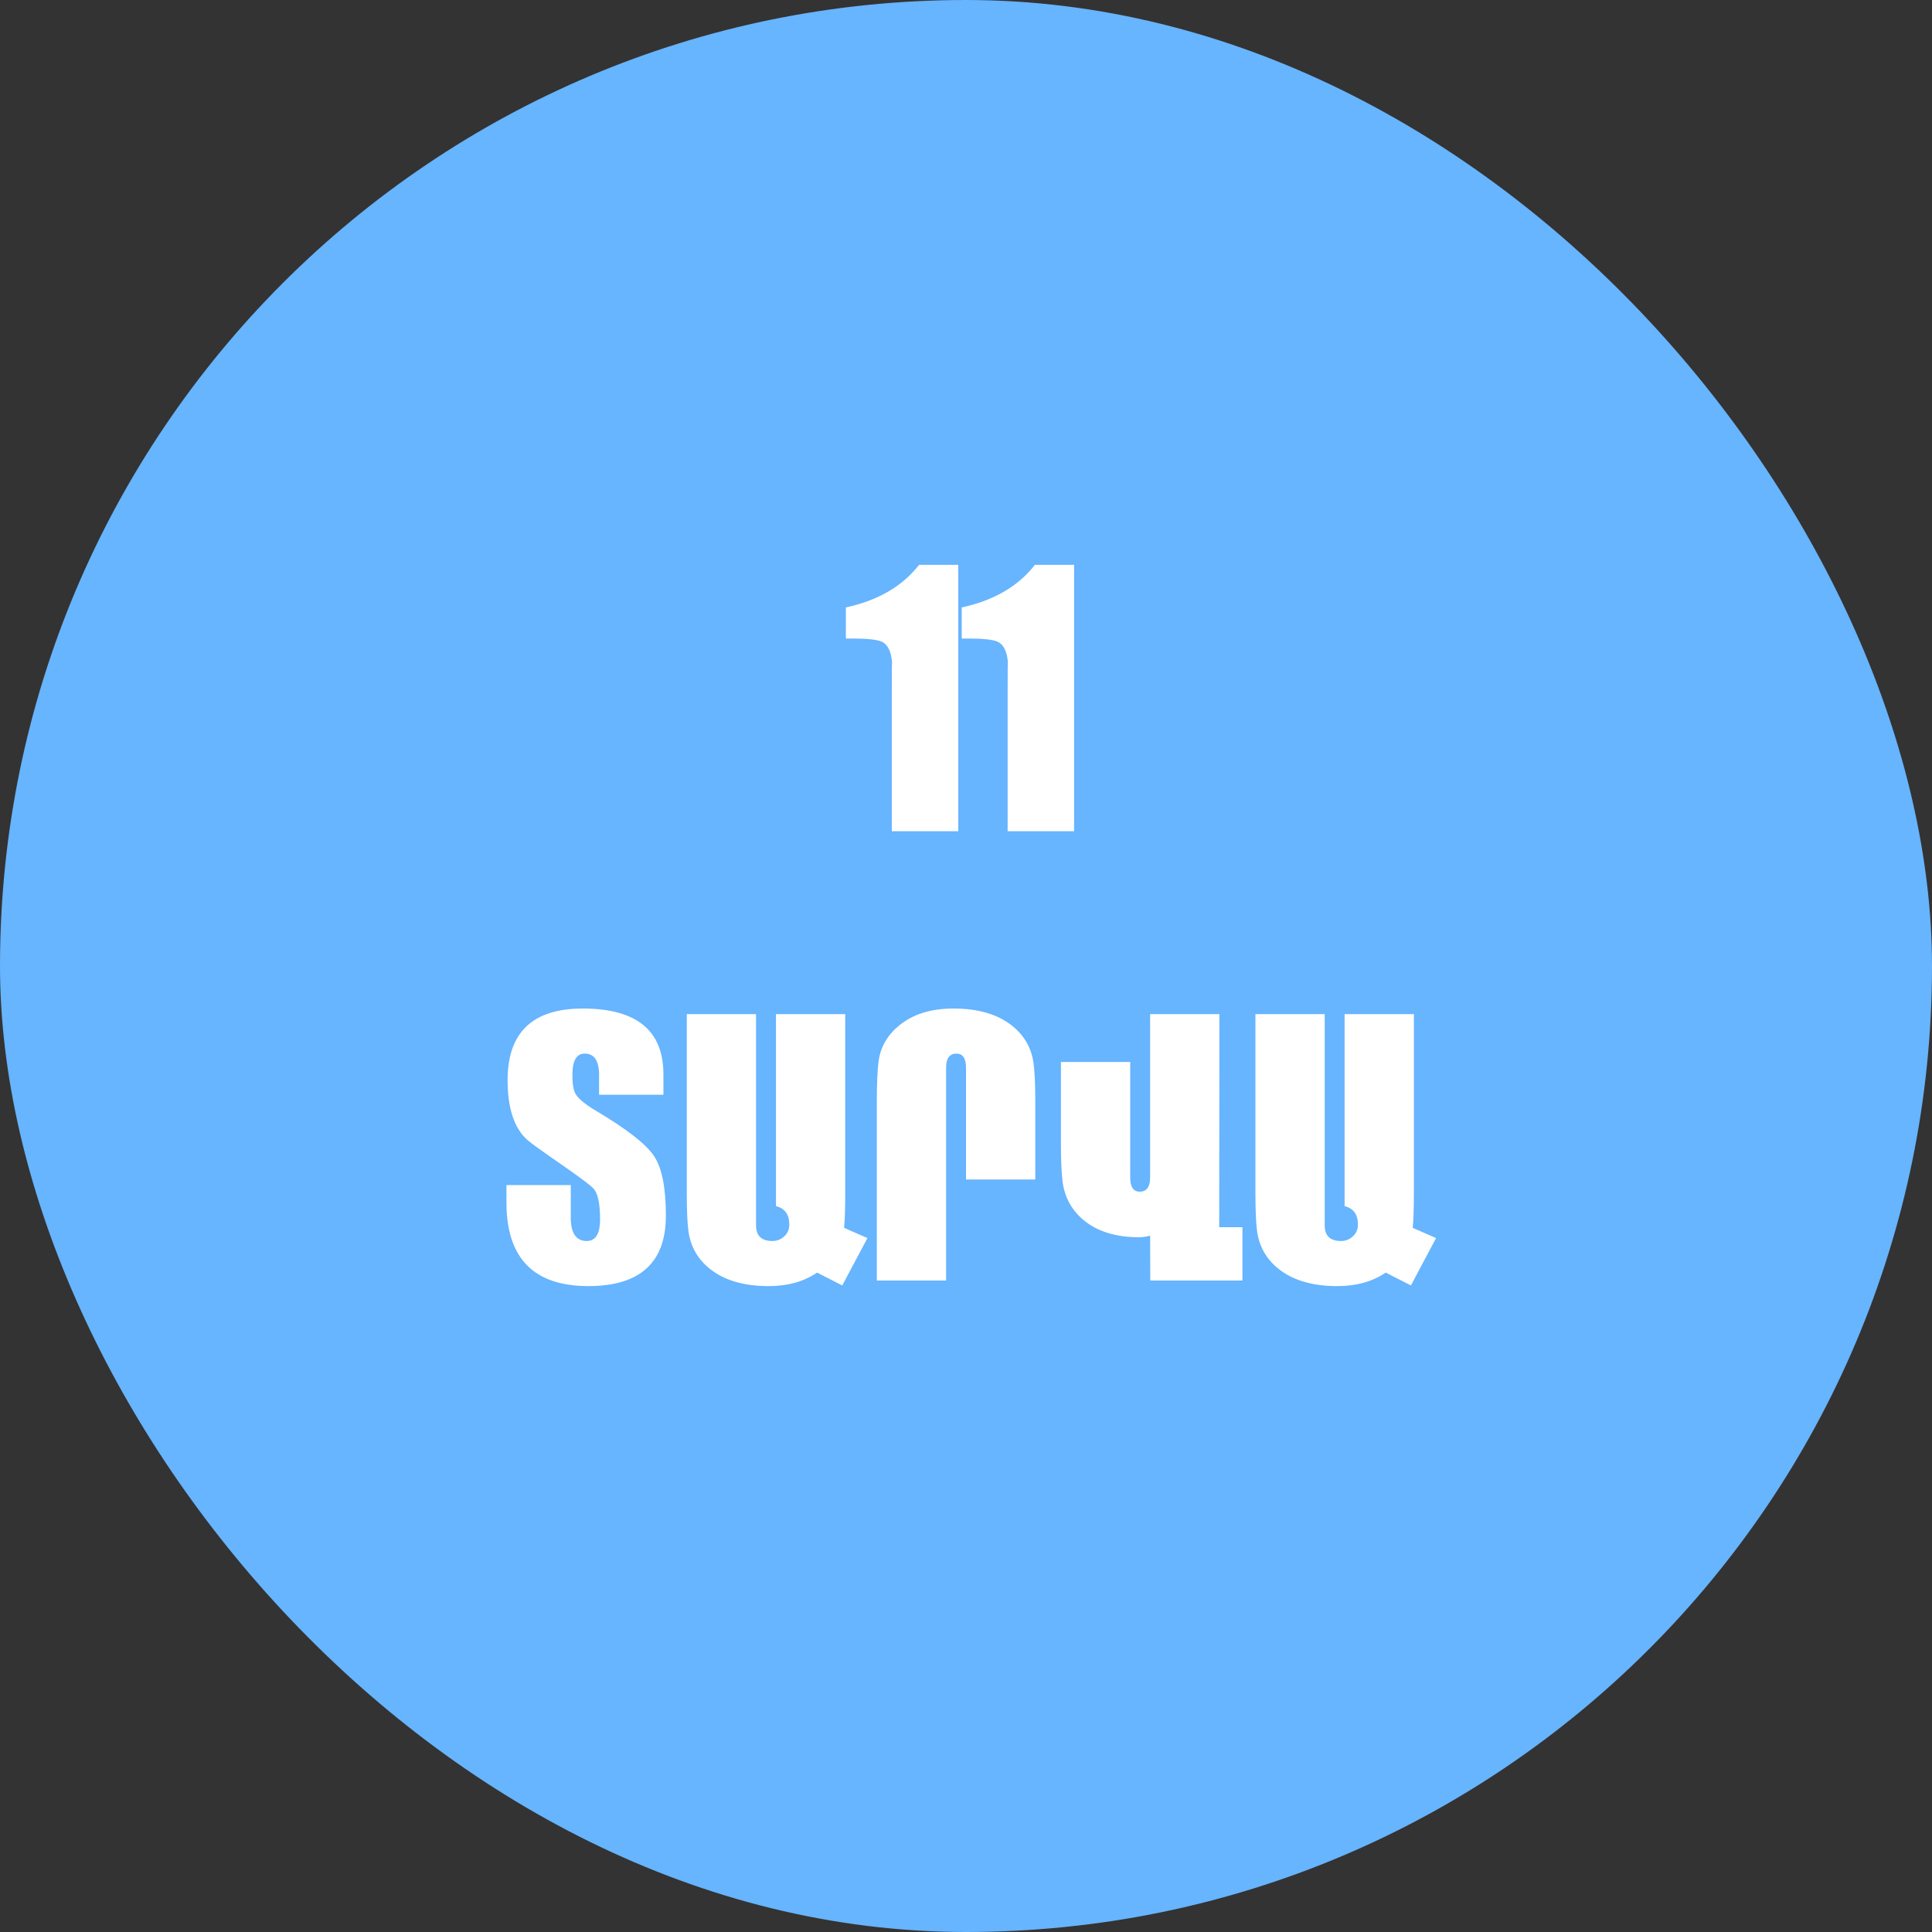
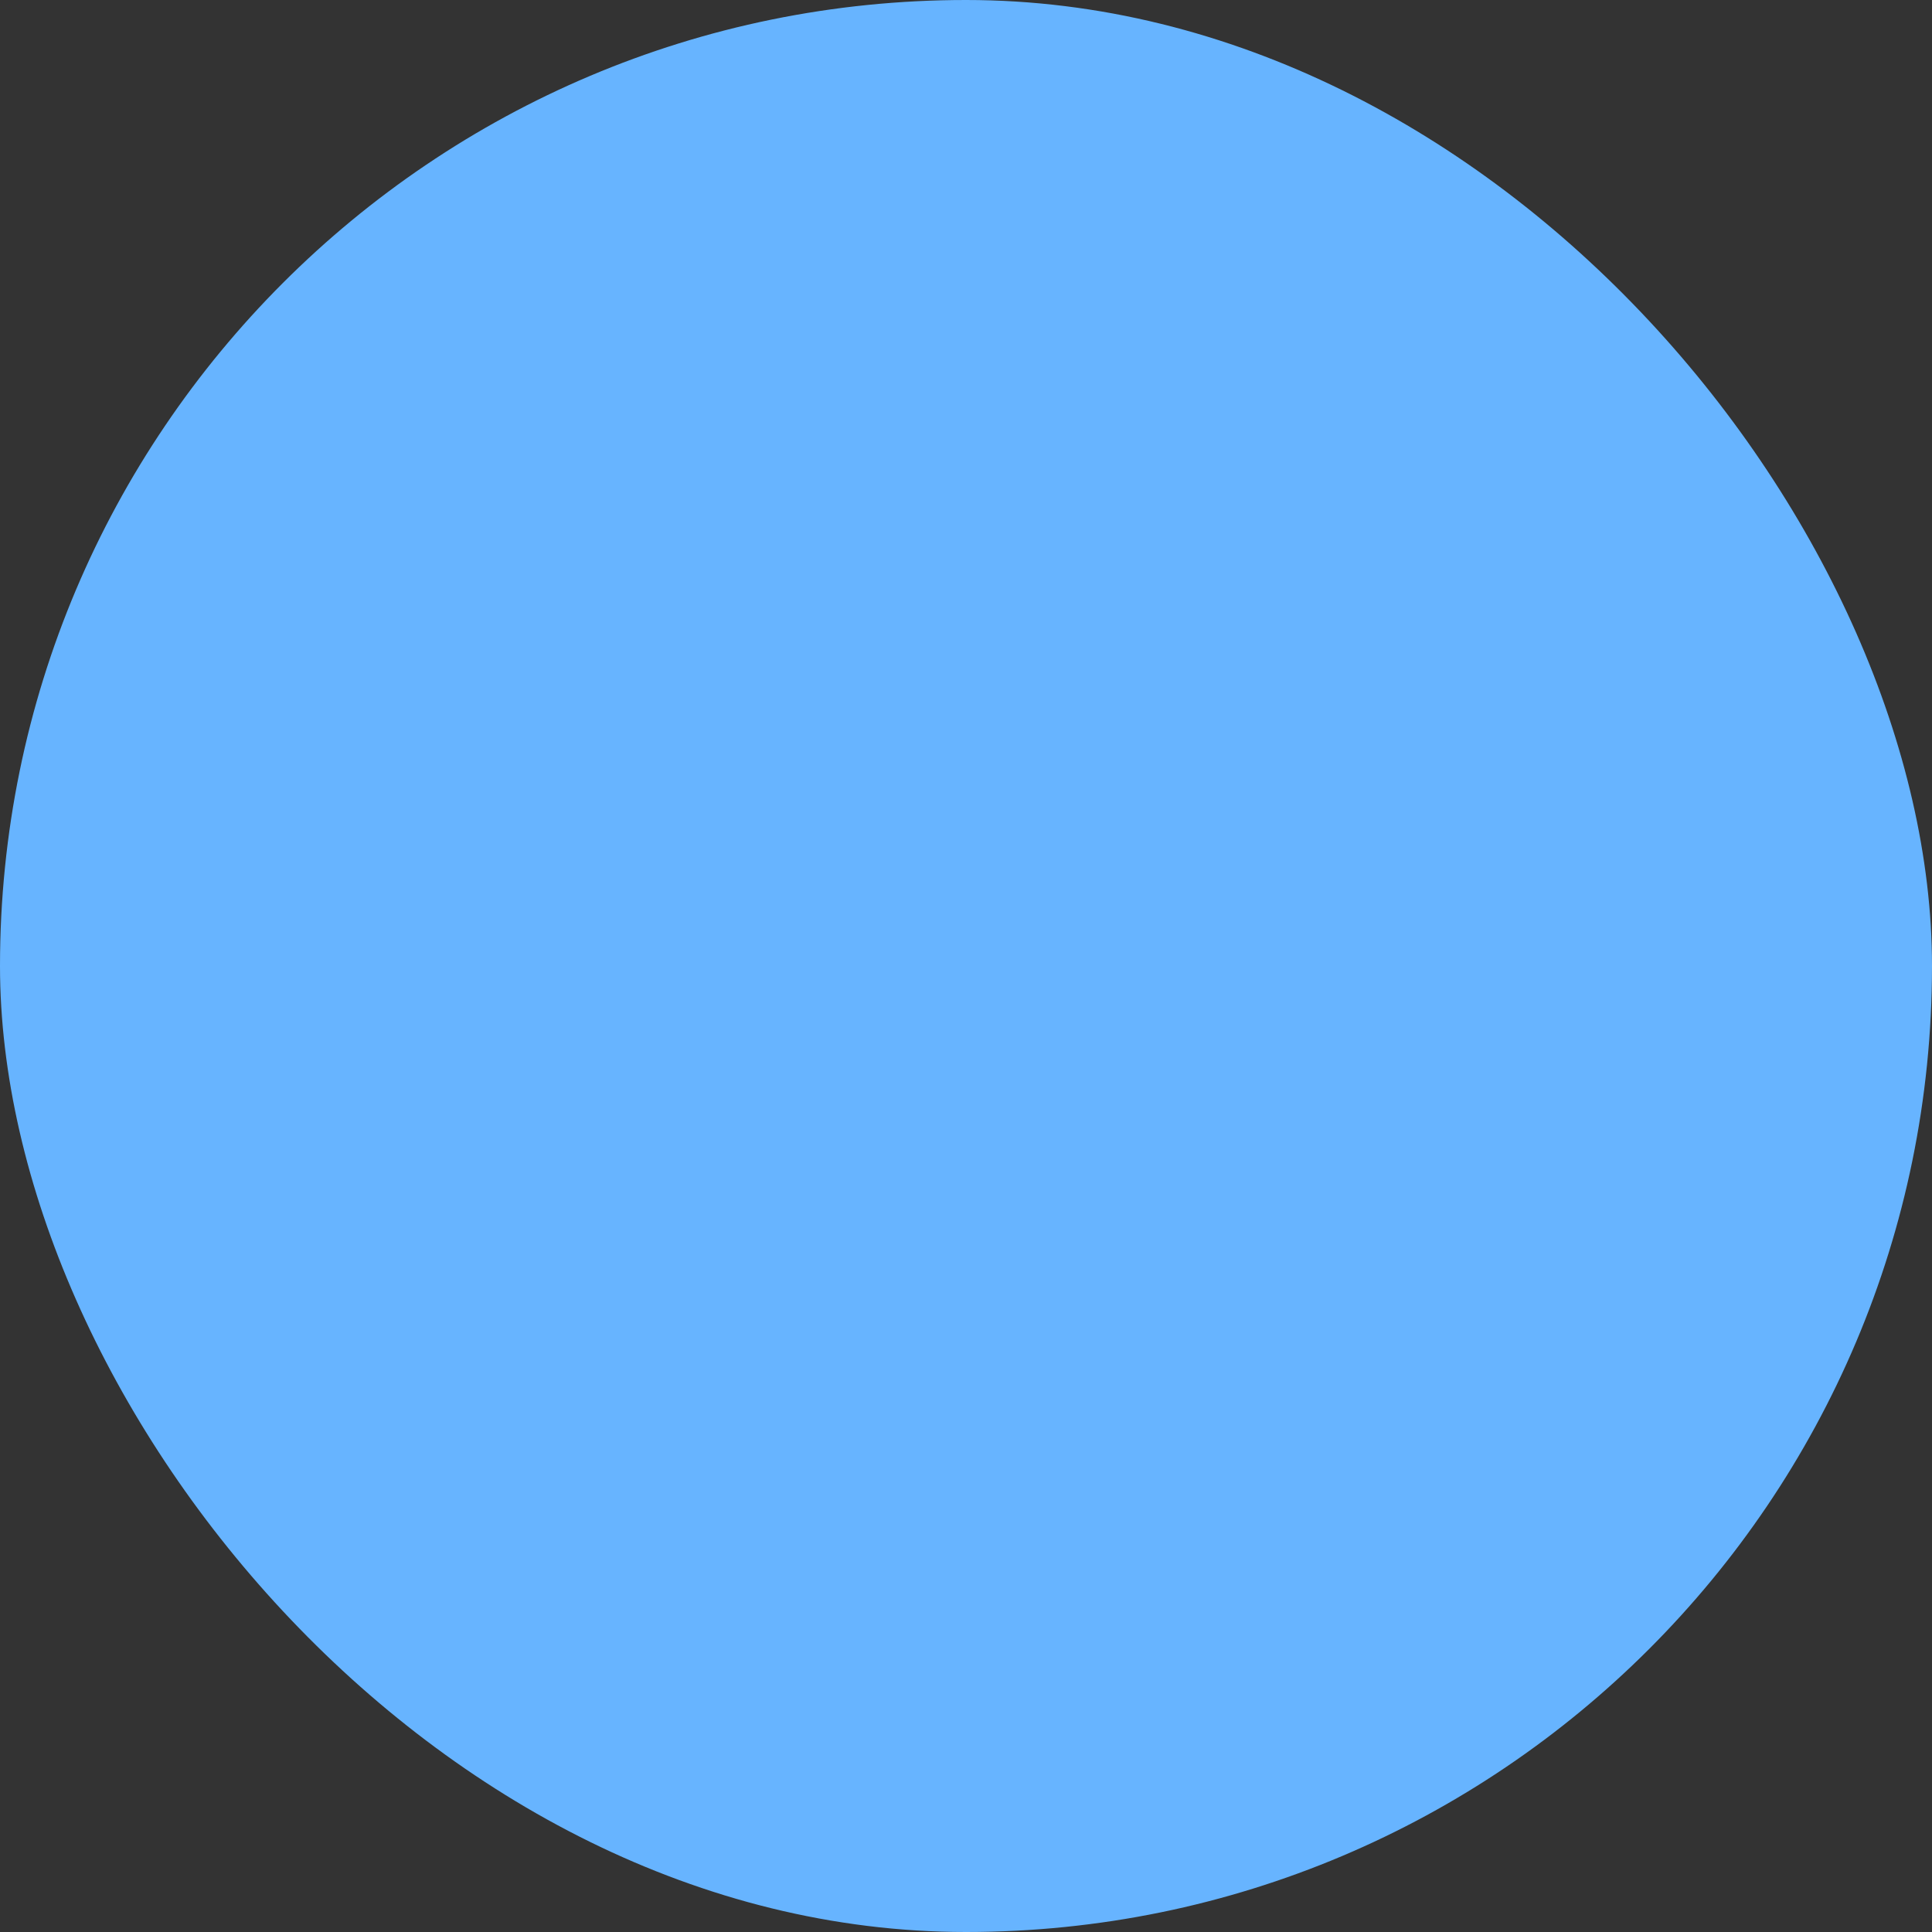
<svg xmlns="http://www.w3.org/2000/svg" width="86" height="86" viewBox="0 0 86 86" fill="none">
  <rect x="0" y="0" width="86" height="86" fill="#333333" stroke="none" />
  <rect width="86" height="86" rx="43" fill="#67B4FF" />
-   <path d="M42.656 25.142V37H39.697V30.643C39.697 29.759 39.702 29.38 39.711 29.507C39.672 29.009 39.523 28.697 39.265 28.57C39.06 28.472 38.62 28.423 37.946 28.423H37.653V27.039C39.079 26.731 40.166 26.099 40.913 25.142H42.656ZM47.812 25.142V37H44.853V30.643C44.853 29.759 44.858 29.38 44.868 29.507C44.829 29.009 44.68 28.697 44.421 28.57C44.216 28.472 43.776 28.423 43.102 28.423H42.81V27.039C44.235 26.731 45.322 26.099 46.069 25.142H47.812ZM29.641 54.114C29.641 56.194 28.5 57.239 26.22 57.249C23.769 57.259 22.544 56.019 22.544 53.528V52.752H25.407V54.195C25.407 54.883 25.639 55.232 26.103 55.242C26.508 55.247 26.711 54.927 26.711 54.283C26.711 53.584 26.616 53.128 26.425 52.913C26.289 52.762 25.81 52.403 24.99 51.836C24.121 51.236 23.61 50.867 23.459 50.73C22.883 50.203 22.595 49.319 22.595 48.079C22.595 45.955 23.71 44.893 25.942 44.893C28.334 44.893 29.531 45.87 29.531 47.823V48.731H26.667V47.852C26.667 47.227 26.459 46.91 26.044 46.9C25.673 46.89 25.485 47.195 25.48 47.815C25.476 48.23 25.522 48.523 25.62 48.694C25.747 48.909 26.044 49.156 26.513 49.434C27.885 50.249 28.75 50.921 29.106 51.448C29.462 51.971 29.641 52.859 29.641 54.114ZM38.613 55.11L37.492 57.22L36.372 56.648C35.781 57.049 35.06 57.249 34.211 57.249C33.127 57.249 32.265 57 31.625 56.502C31.064 56.062 30.737 55.494 30.644 54.795C30.595 54.419 30.571 53.858 30.571 53.111V45.142H33.654V54.546C33.654 55.01 33.898 55.242 34.387 55.242C34.582 55.242 34.755 55.174 34.907 55.037C35.058 54.9 35.134 54.725 35.134 54.51C35.134 54.06 34.936 53.787 34.541 53.69V45.142H37.624V53.067C37.624 53.79 37.607 54.319 37.573 54.656L38.613 55.11ZM46.084 52.503H43V47.523C43 47.107 42.858 46.9 42.575 46.9C42.268 46.9 42.114 47.11 42.114 47.53V57H39.03V49.075C39.03 48.177 39.06 47.544 39.118 47.178C39.216 46.568 39.521 46.055 40.034 45.64C40.644 45.142 41.447 44.893 42.443 44.893C43.527 44.893 44.389 45.142 45.029 45.64C45.59 46.08 45.917 46.648 46.01 47.347C46.059 47.723 46.084 48.284 46.084 49.031V52.503ZM55.305 57H51.203L51.196 55.001C51.035 55.049 50.873 55.074 50.712 55.074C49.672 55.074 48.847 54.82 48.237 54.312C47.705 53.873 47.392 53.301 47.299 52.598C47.251 52.222 47.226 51.661 47.226 50.914V47.273H50.31V52.422C50.31 52.837 50.451 53.045 50.734 53.045C51.042 53.045 51.196 52.835 51.196 52.415V45.142H54.279L54.272 54.627H55.305V57ZM63.925 55.11L62.805 57.22L61.684 56.648C61.093 57.049 60.373 57.249 59.523 57.249C58.44 57.249 57.578 57 56.938 56.502C56.377 56.062 56.049 55.494 55.956 54.795C55.908 54.419 55.883 53.858 55.883 53.111V45.142H58.967V54.546C58.967 55.01 59.211 55.242 59.699 55.242C59.895 55.242 60.068 55.174 60.219 55.037C60.371 54.9 60.446 54.725 60.446 54.51C60.446 54.06 60.248 53.787 59.853 53.69V45.142H62.937V53.067C62.937 53.79 62.919 54.319 62.885 54.656L63.925 55.11Z" fill="white" />
</svg>